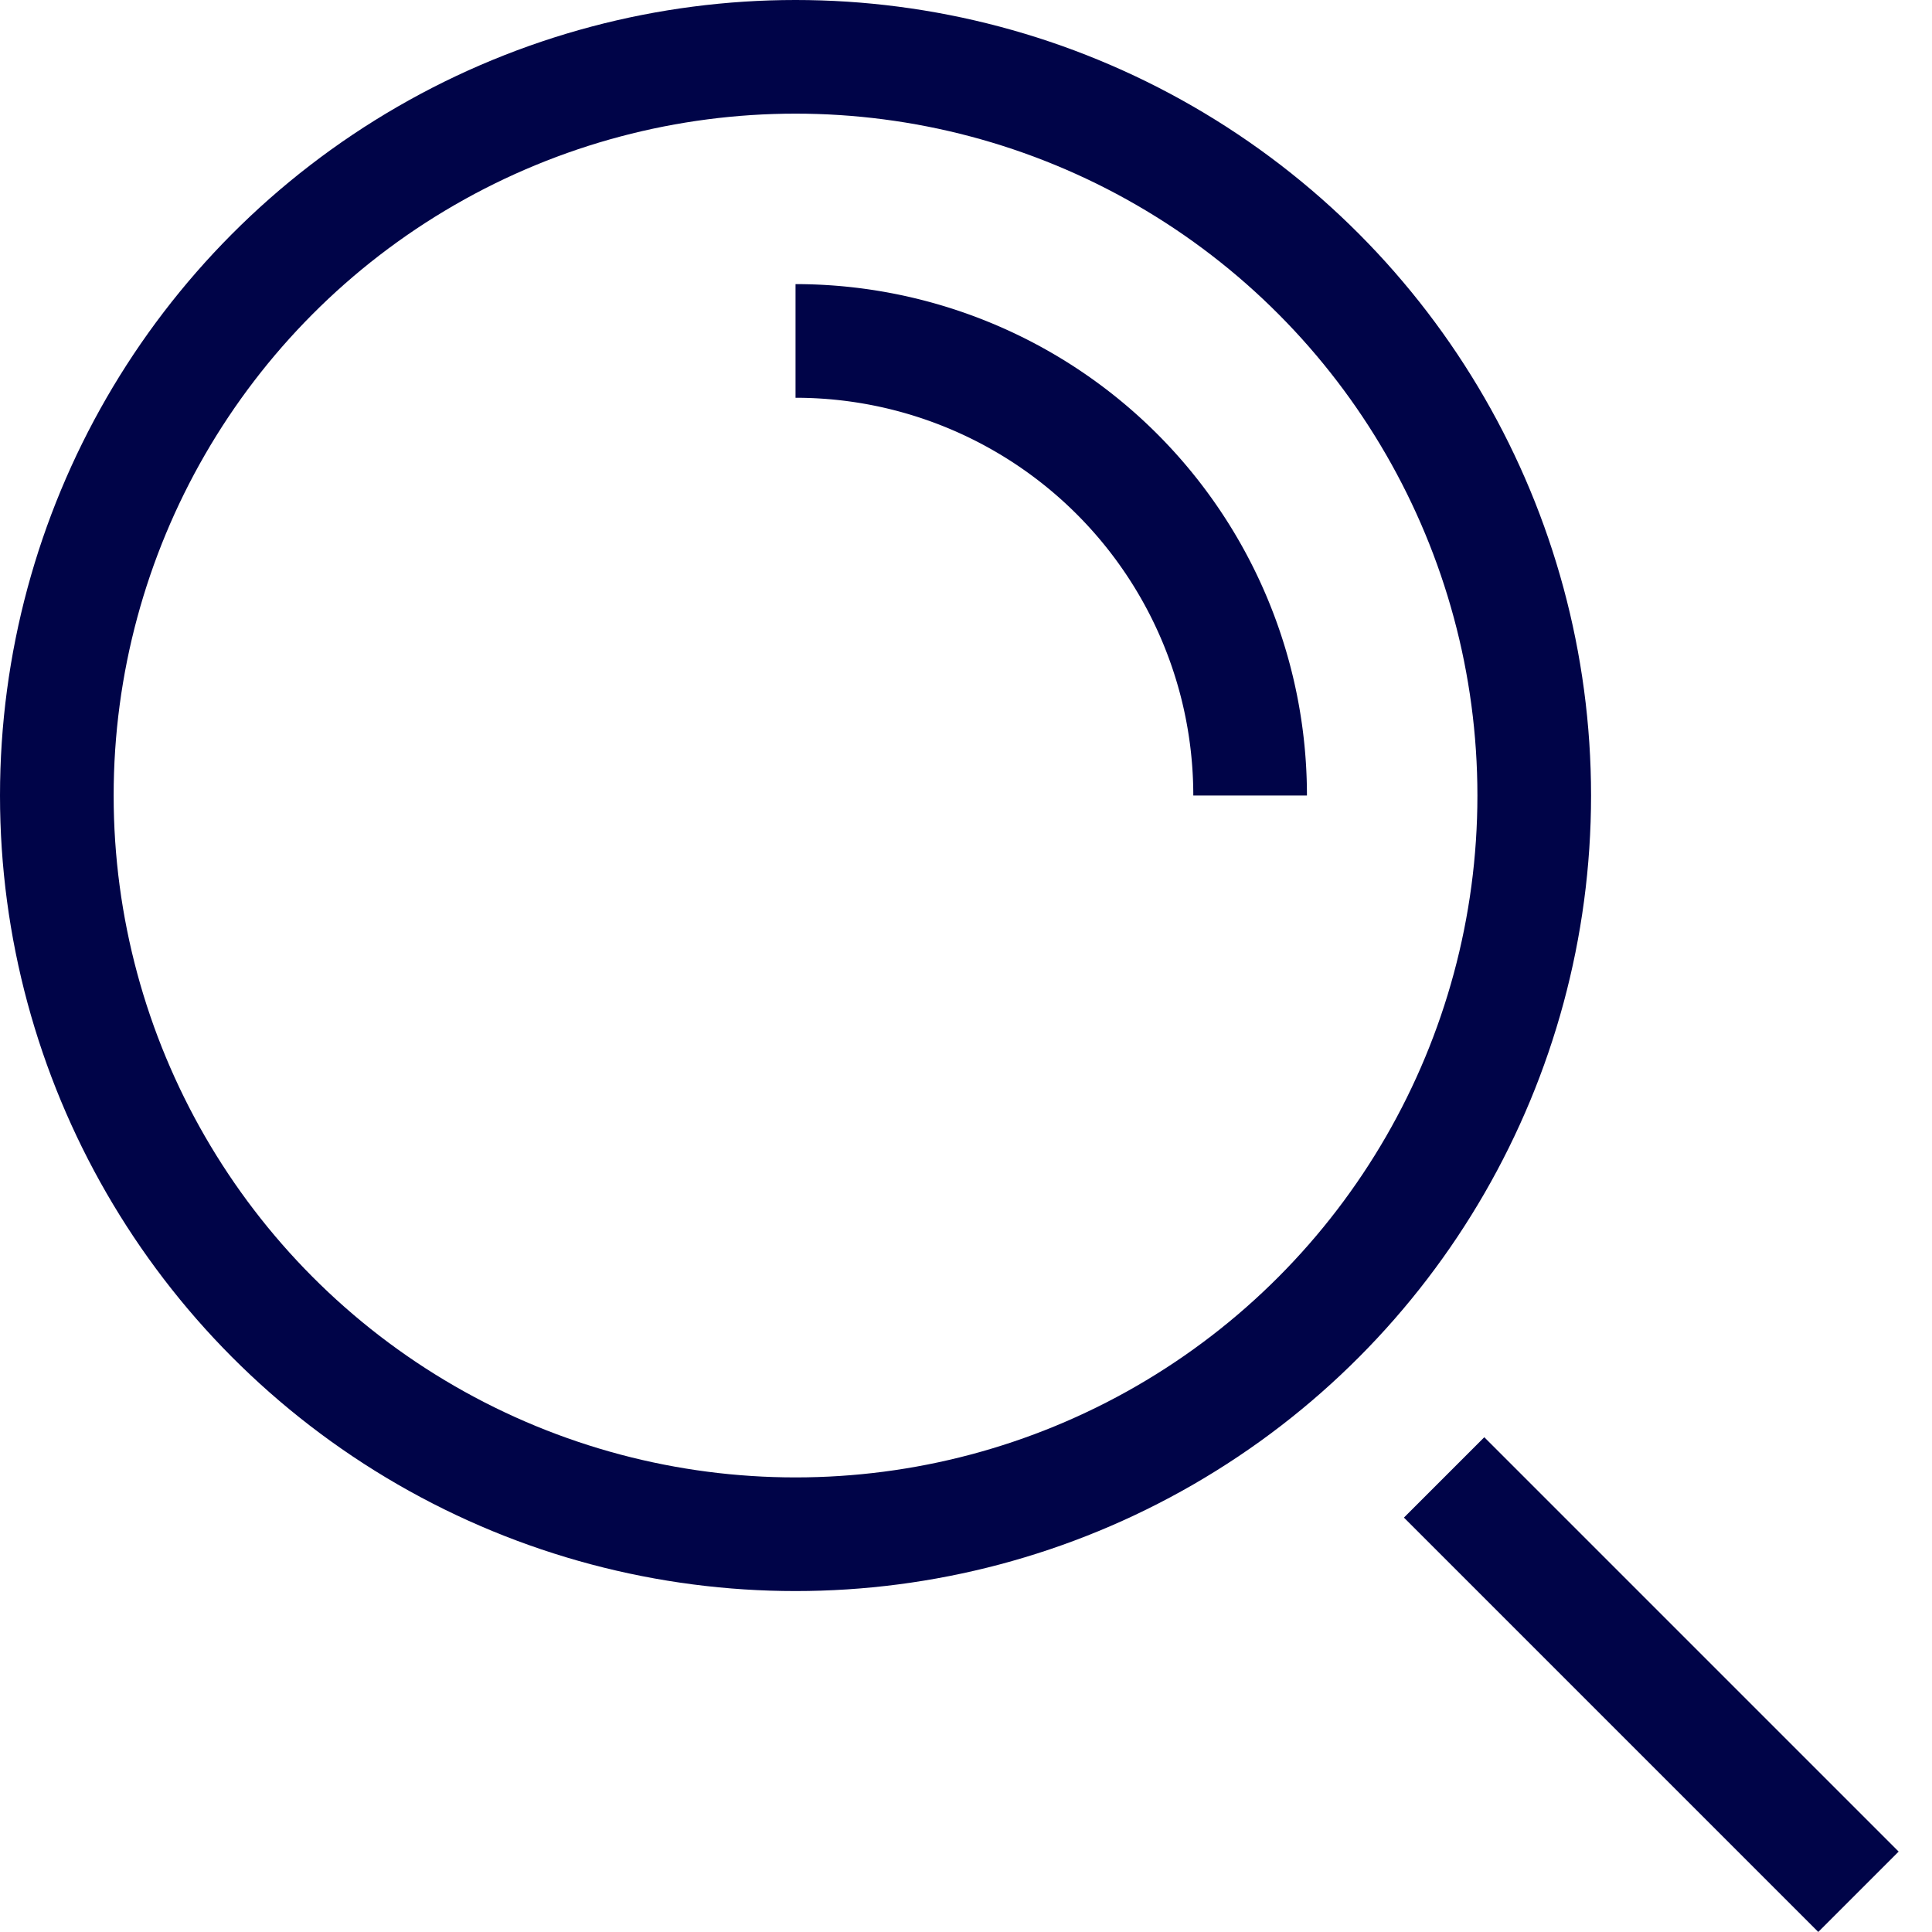
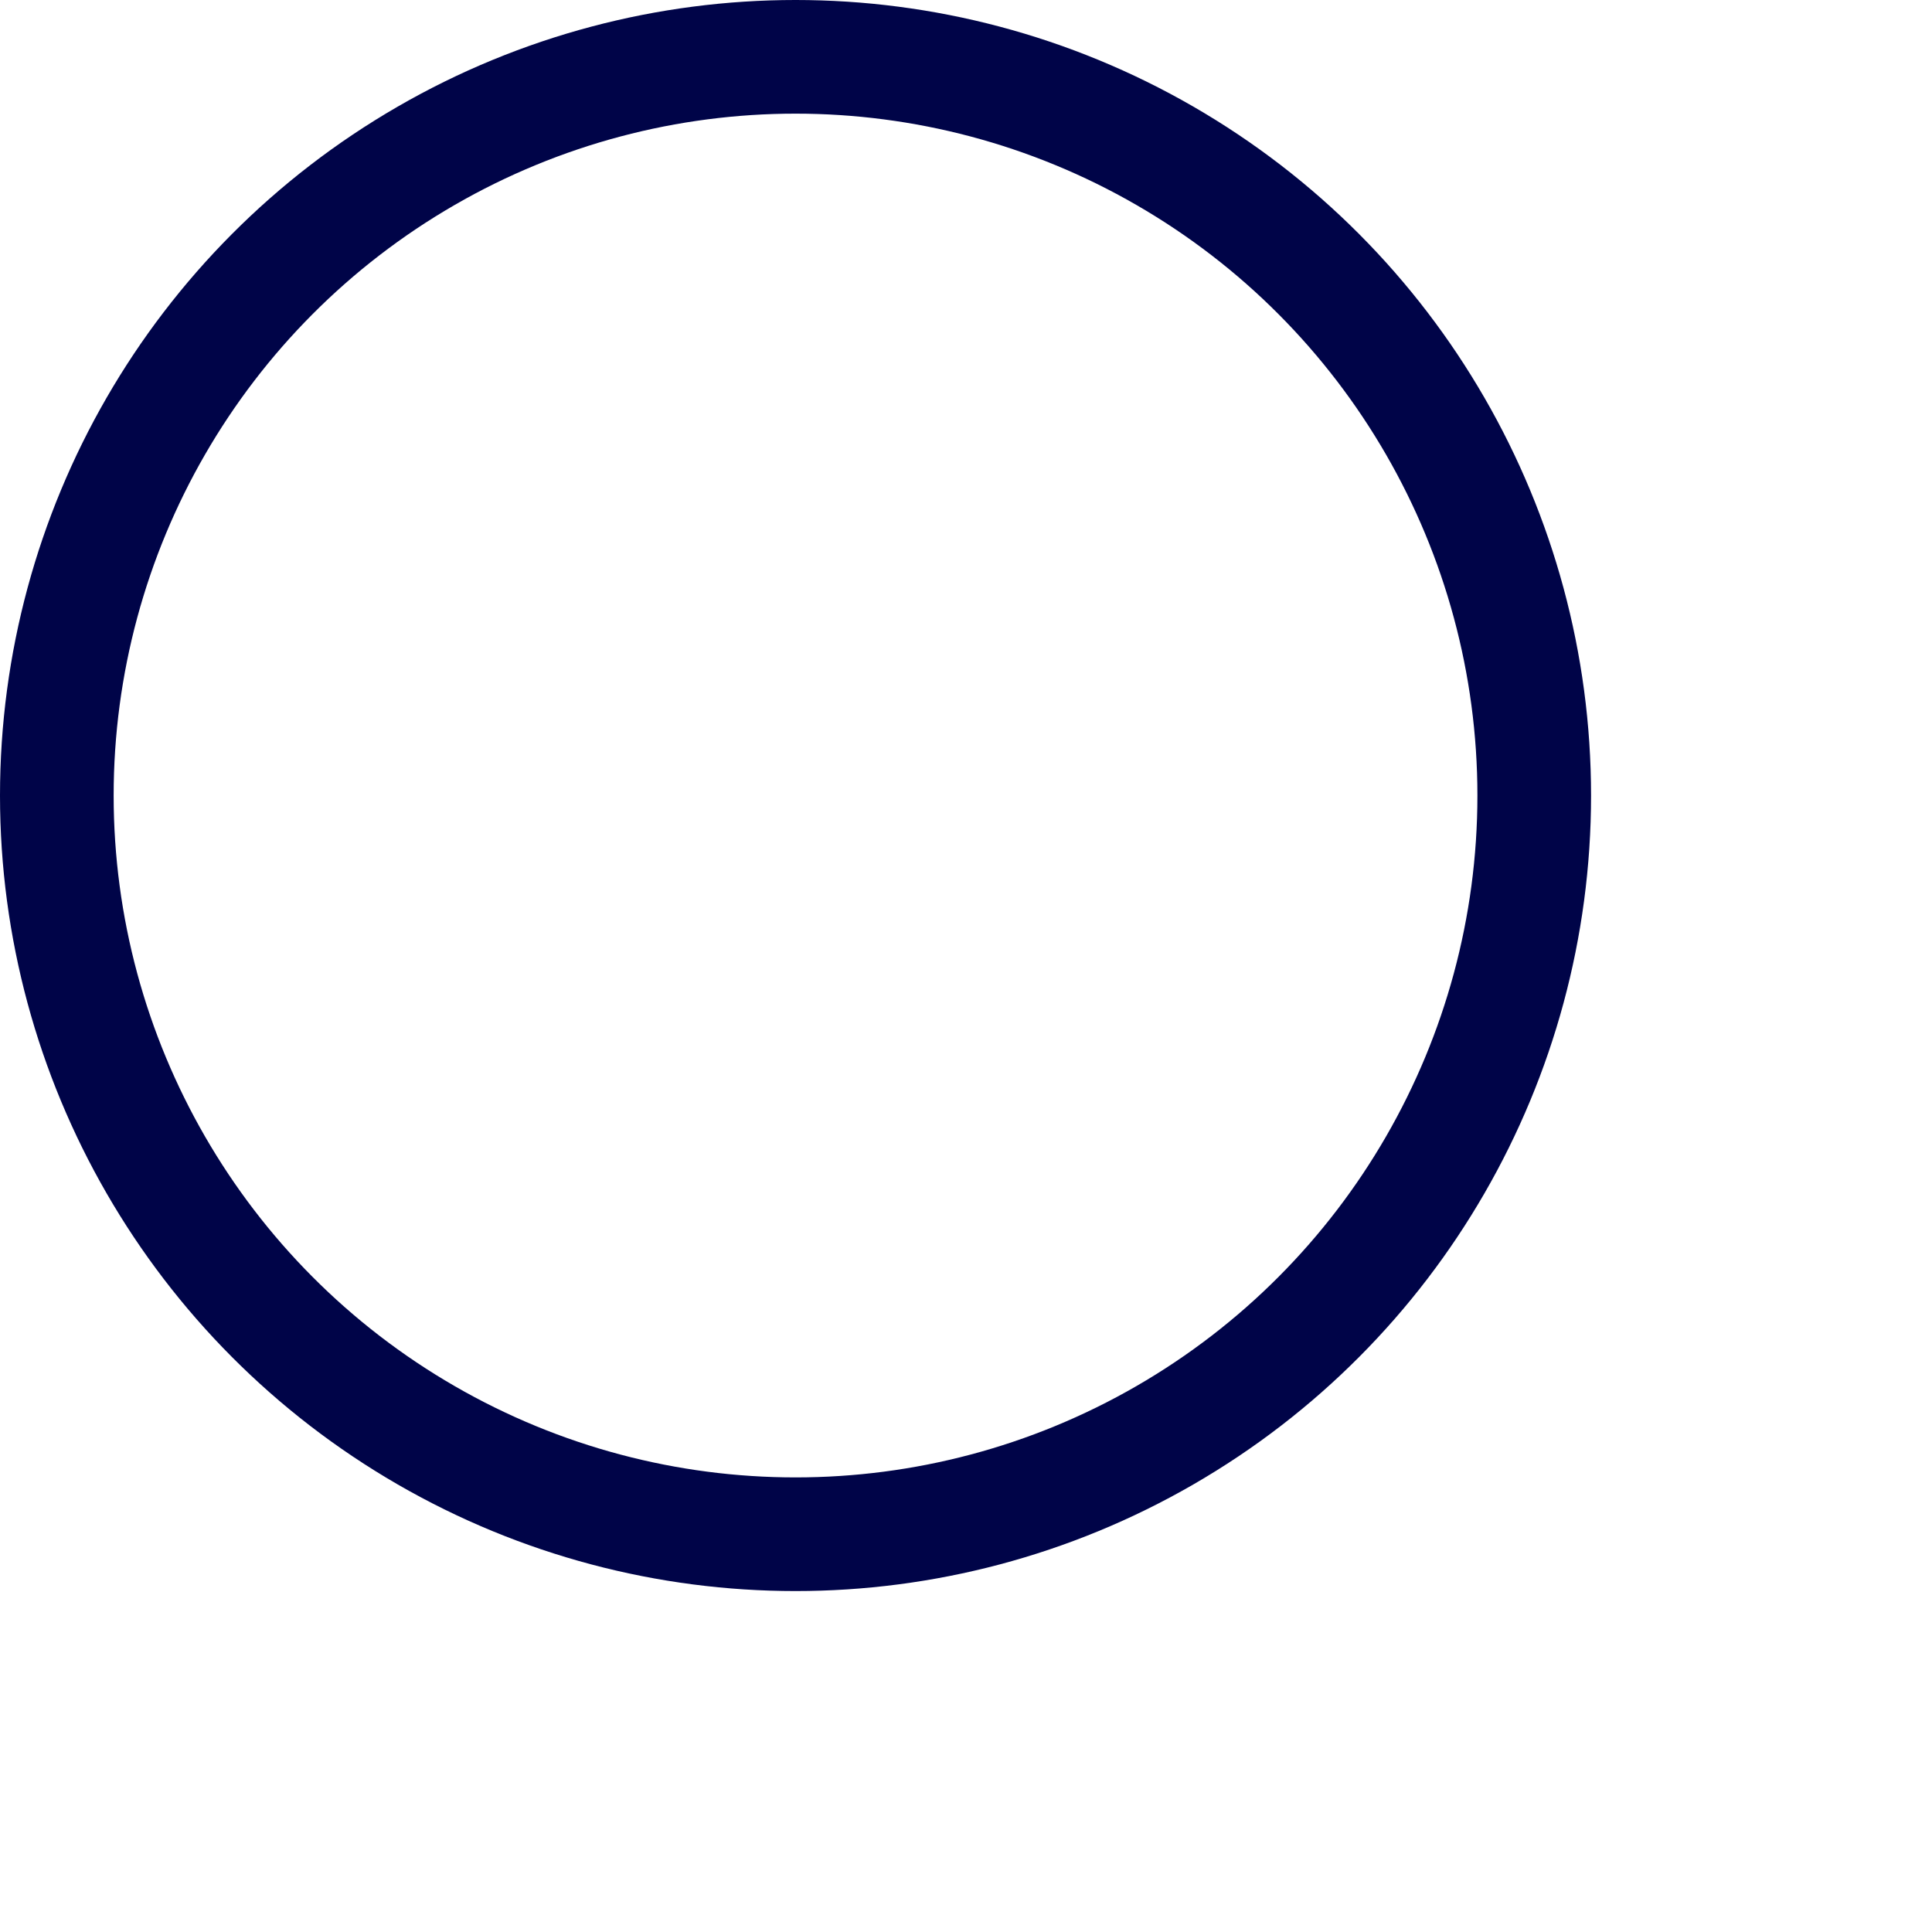
<svg xmlns="http://www.w3.org/2000/svg" width="17" height="17" viewBox="0 0 17 17" fill="none">
  <circle cx="7" cy="7" r="6.5" stroke="#000448" />
-   <path d="M12.707 13l3.646 3.646M7 3a4 4 0 014 4" stroke="#000448" />
</svg>